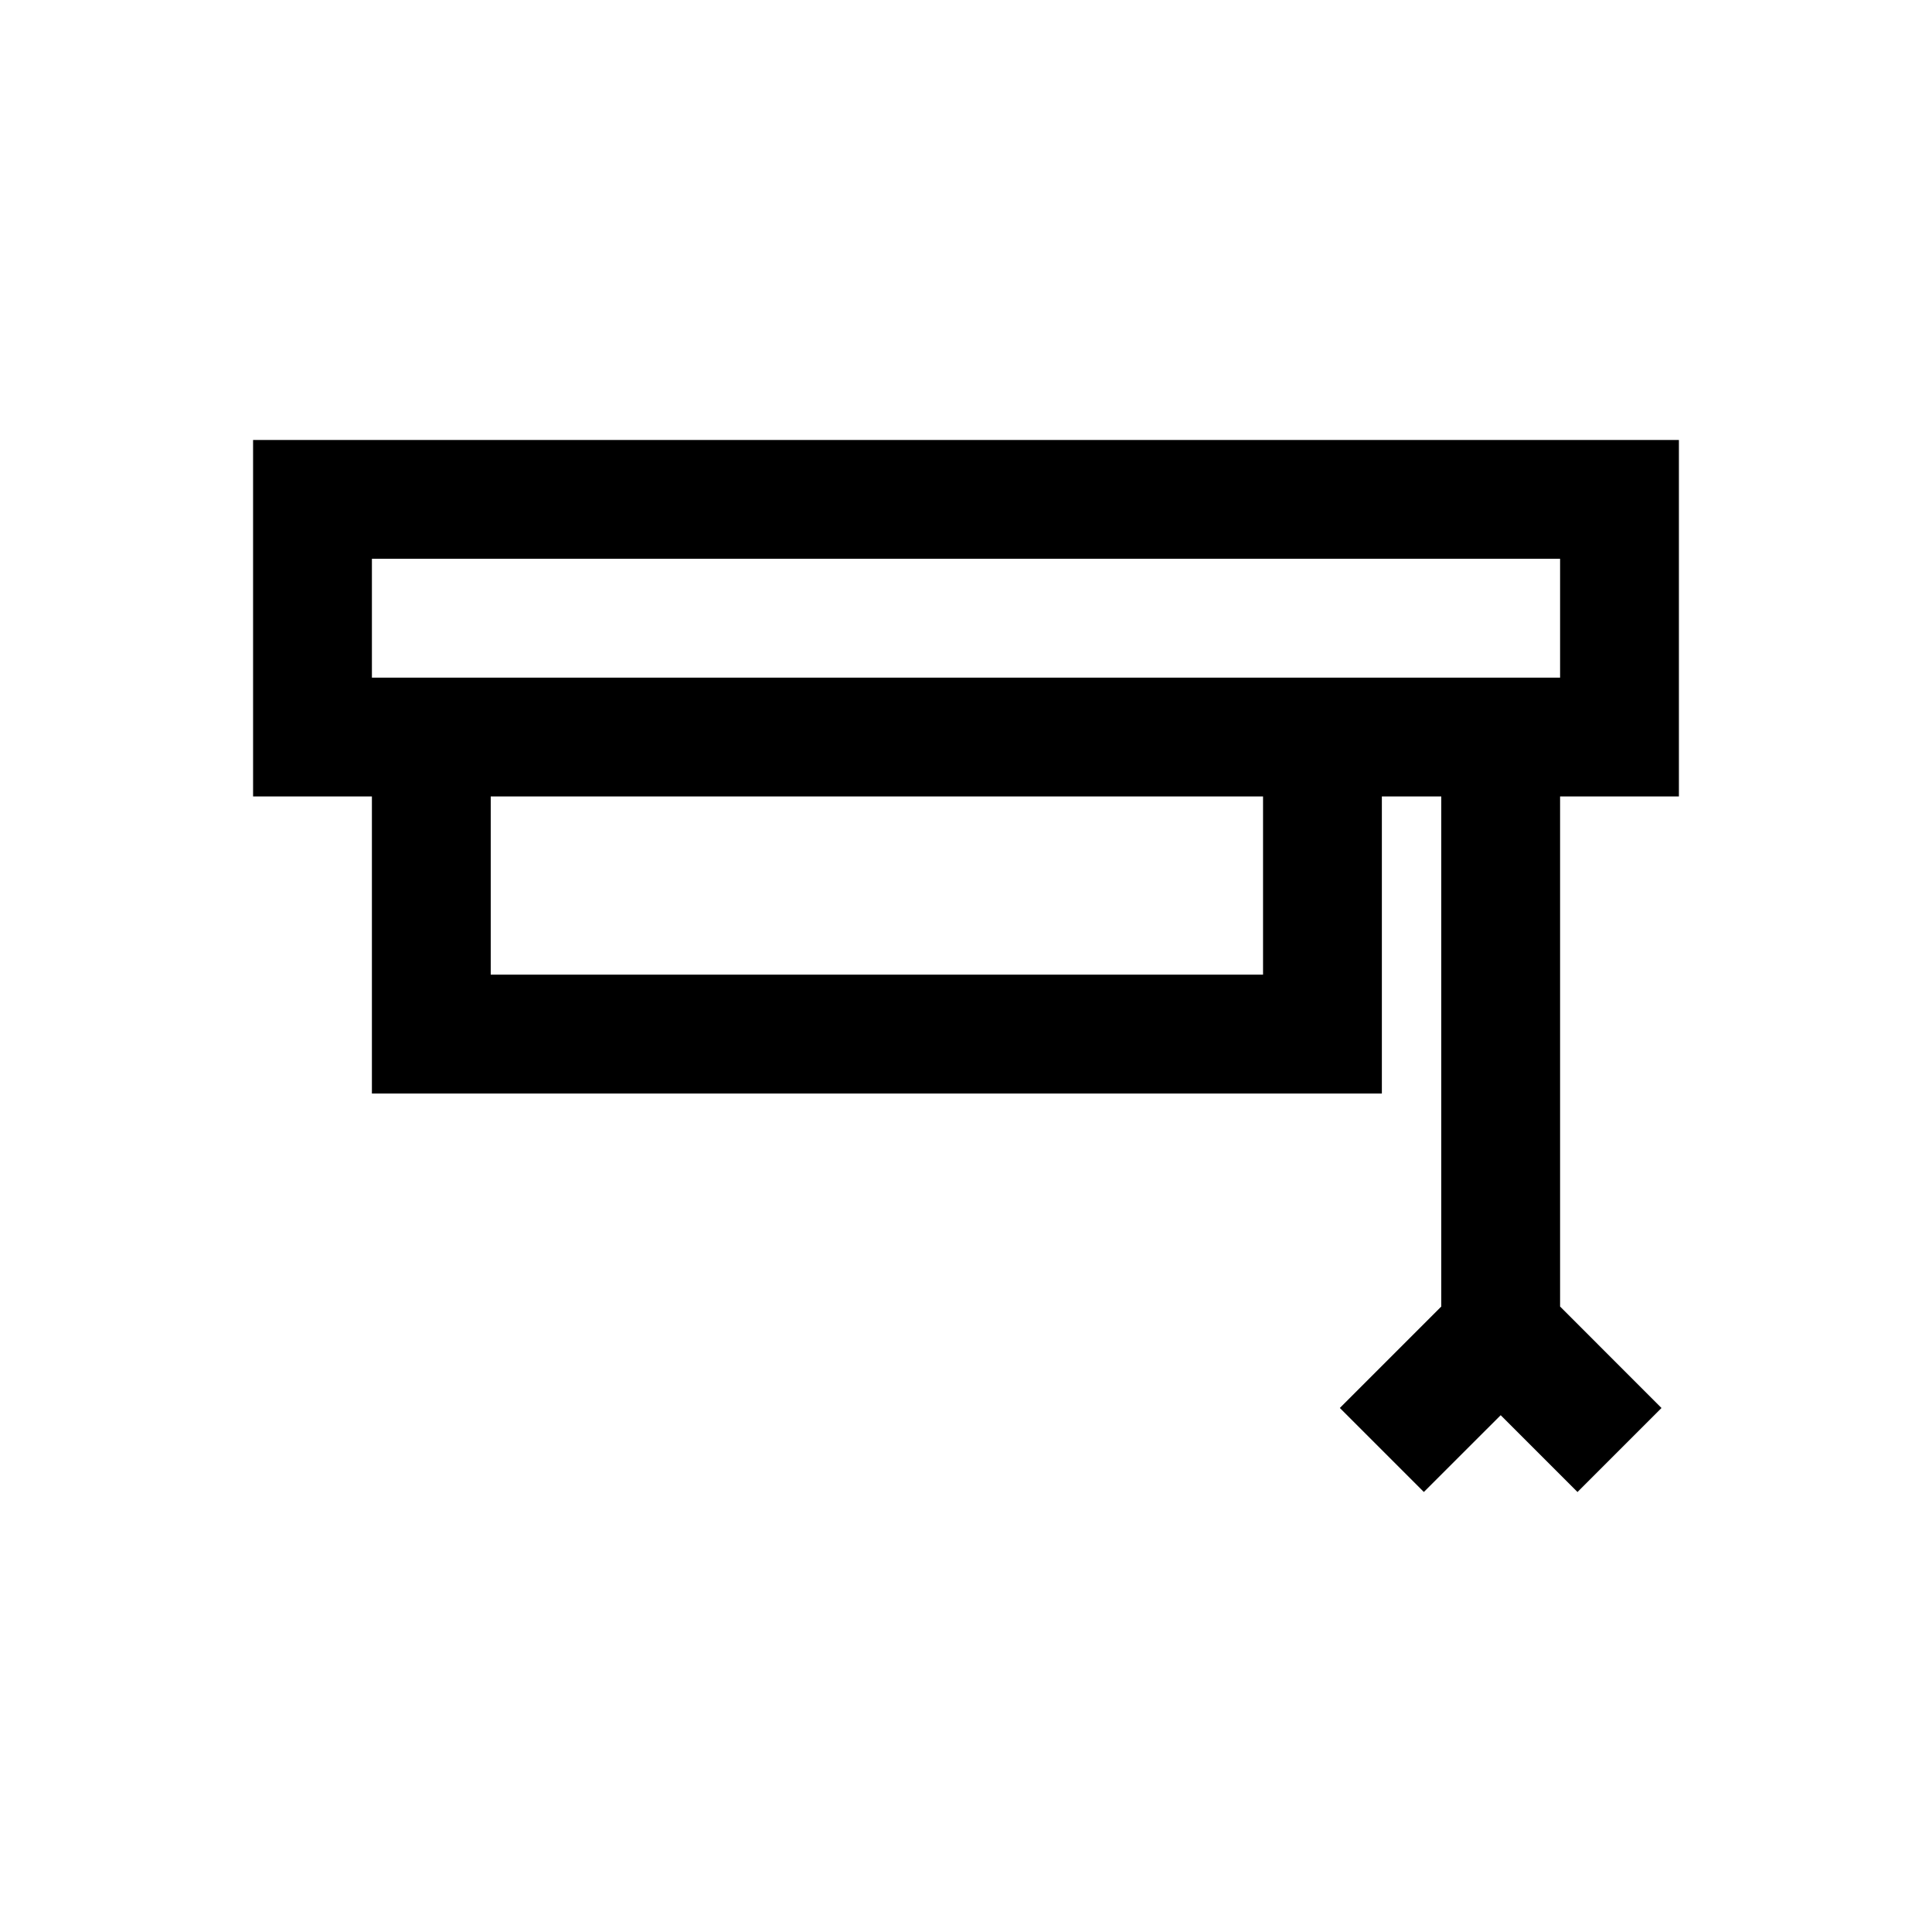
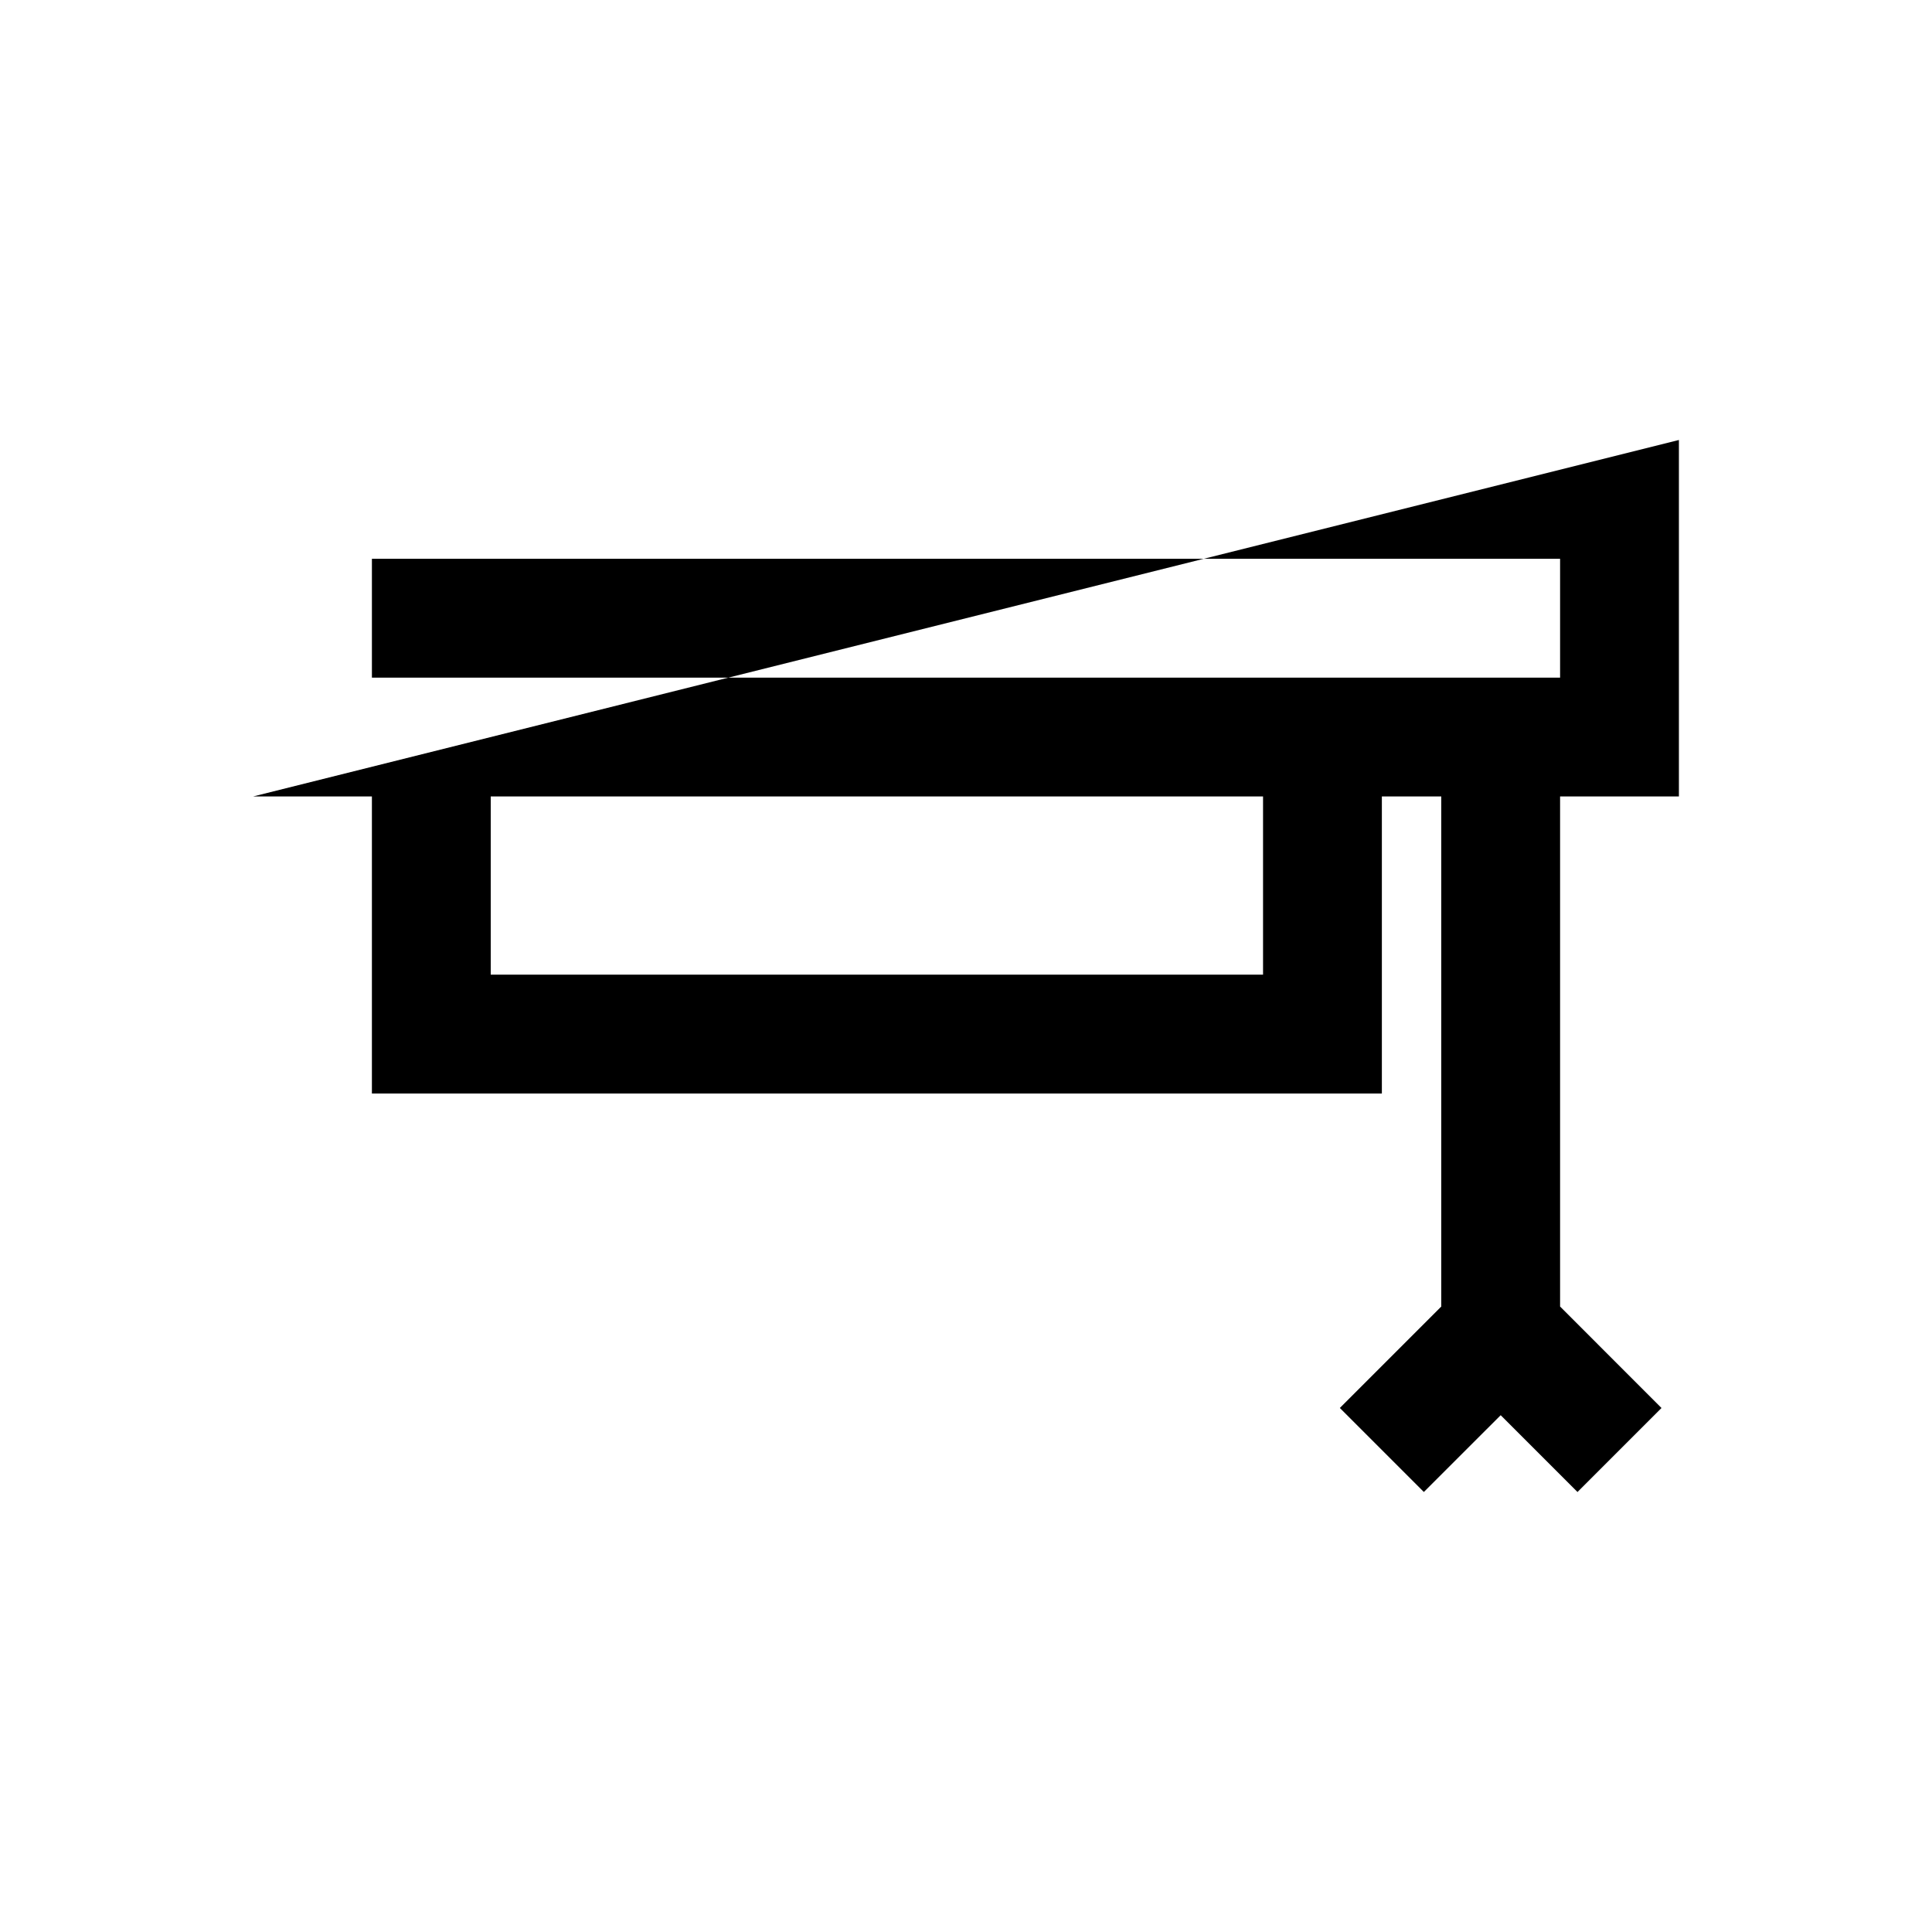
<svg xmlns="http://www.w3.org/2000/svg" fill="#000000" width="800px" height="800px" version="1.1" viewBox="144 144 512 512">
-   <path d="m211.07 355.07h31.488v78.719h267.65v-78.719h15.742v135.18l-26.875 26.875 22.262 22.262 20.359-20.344 20.355 20.355 22.262-22.262-26.875-26.891v-135.18h31.488v-94.465l-377.86 0.004zm267.65 47.23h-204.67v-47.23h204.67zm-236.16-110.21h314.88v31.488h-314.88z" />
+   <path d="m211.07 355.07h31.488v78.719h267.65v-78.719h15.742v135.18l-26.875 26.875 22.262 22.262 20.359-20.344 20.355 20.355 22.262-22.262-26.875-26.891v-135.18h31.488v-94.465zm267.65 47.23h-204.67v-47.23h204.67zm-236.16-110.21h314.88v31.488h-314.88z" />
</svg>